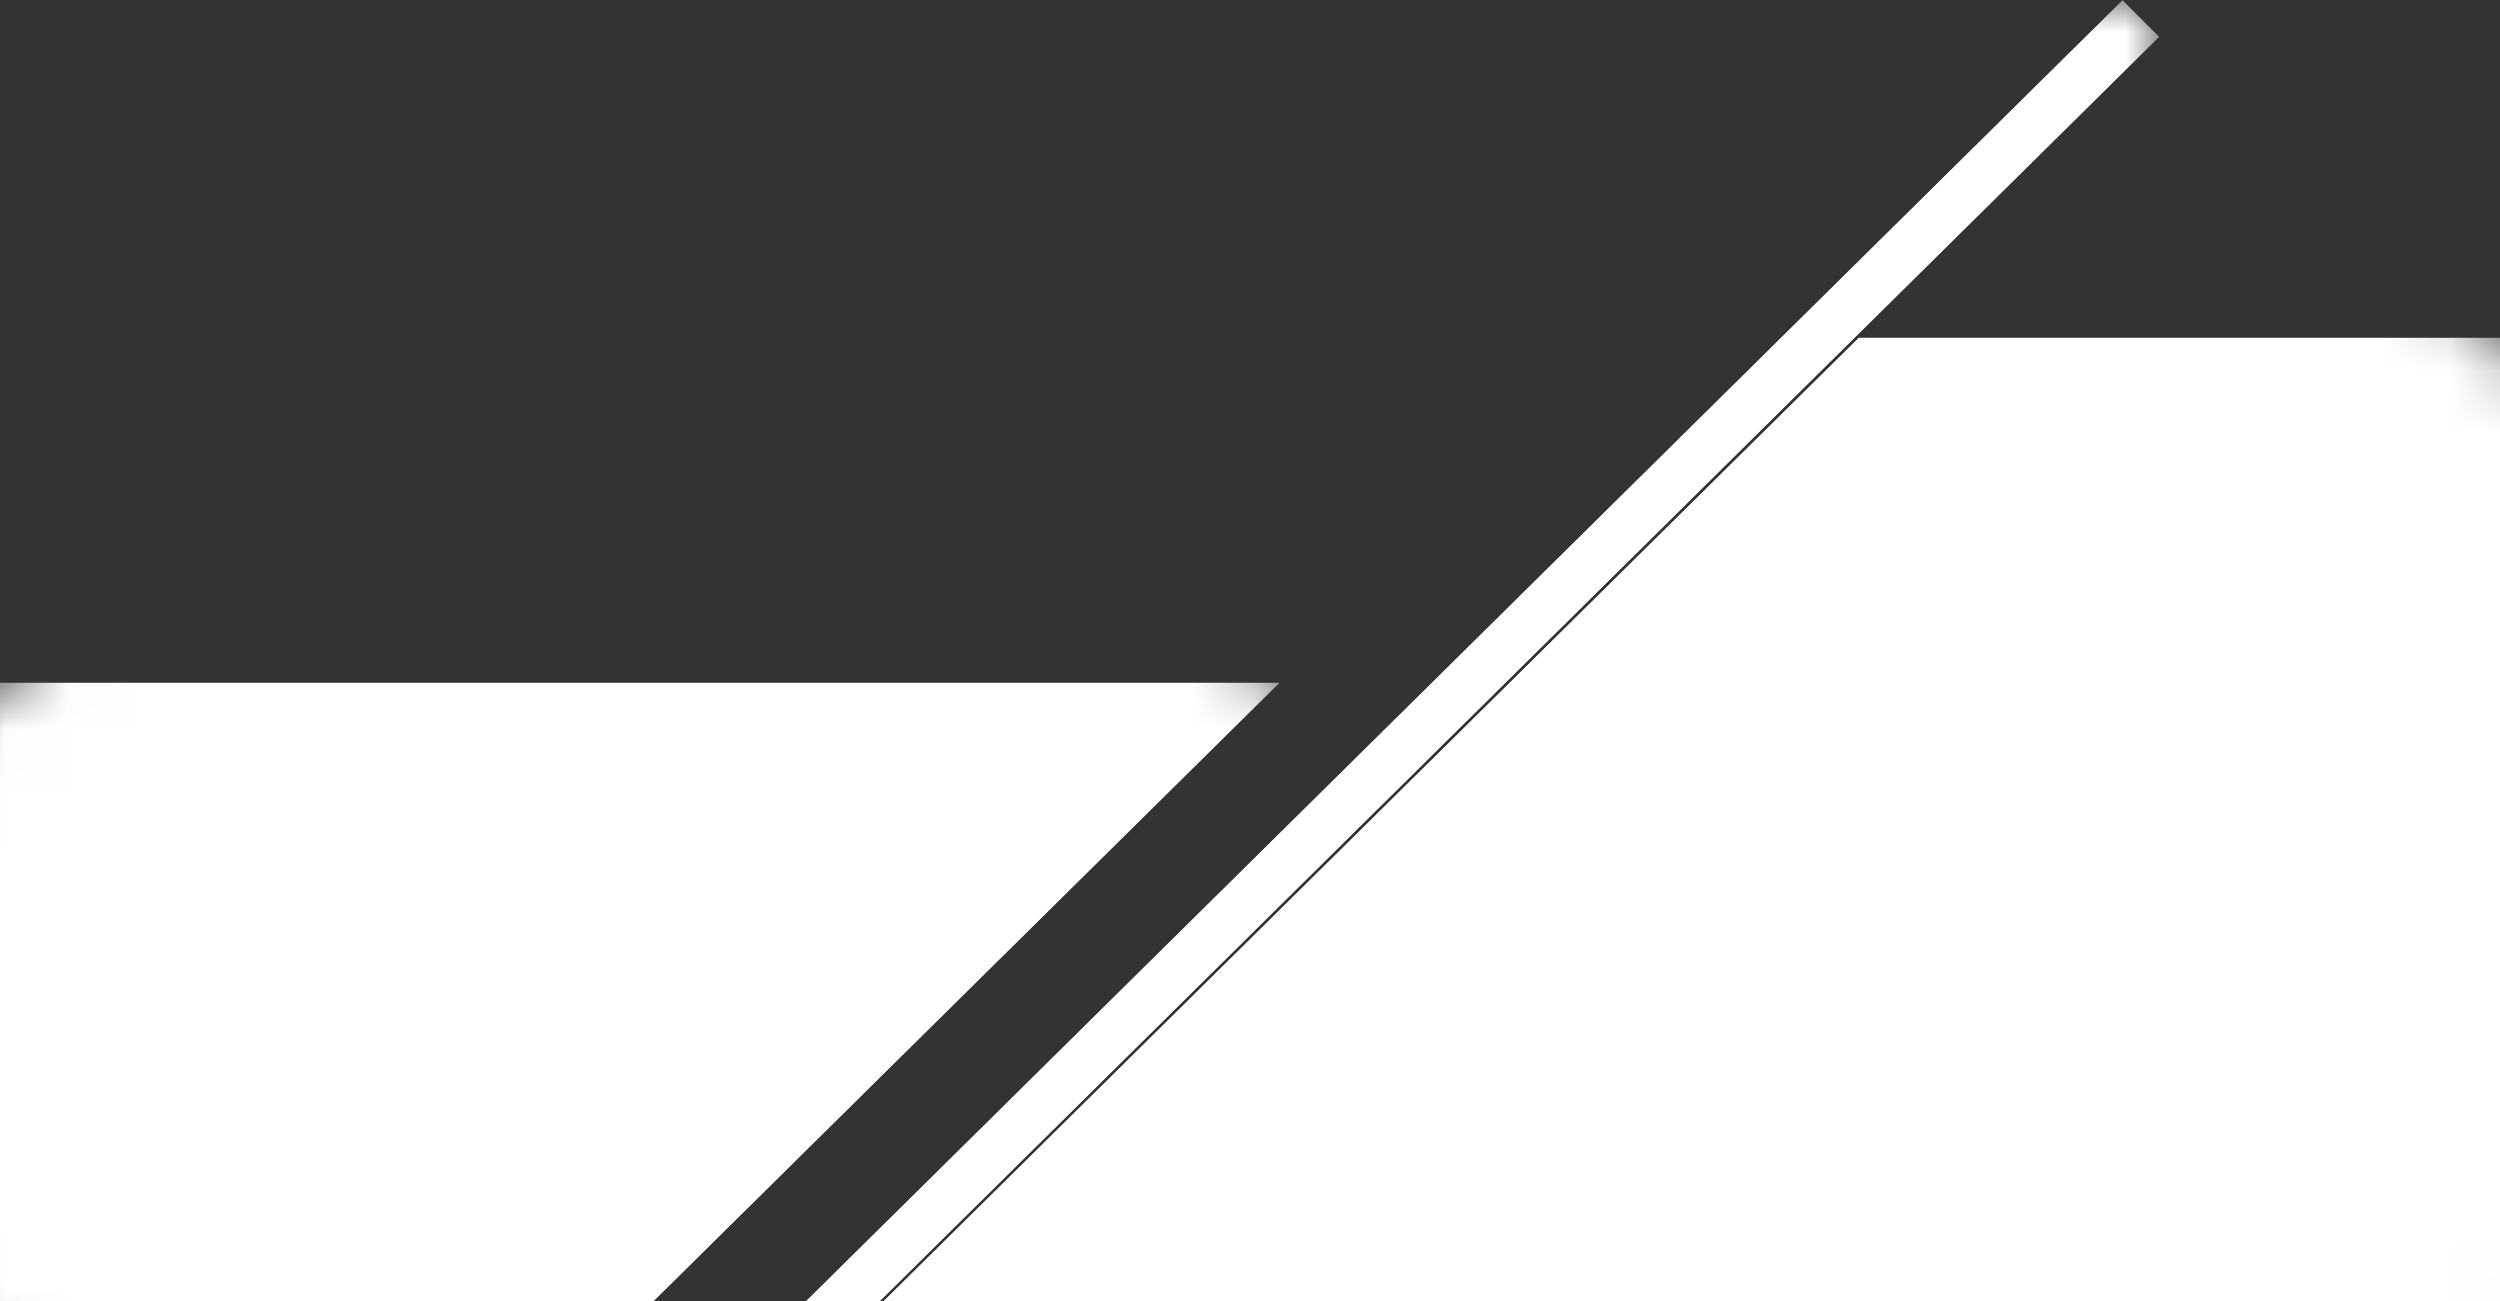
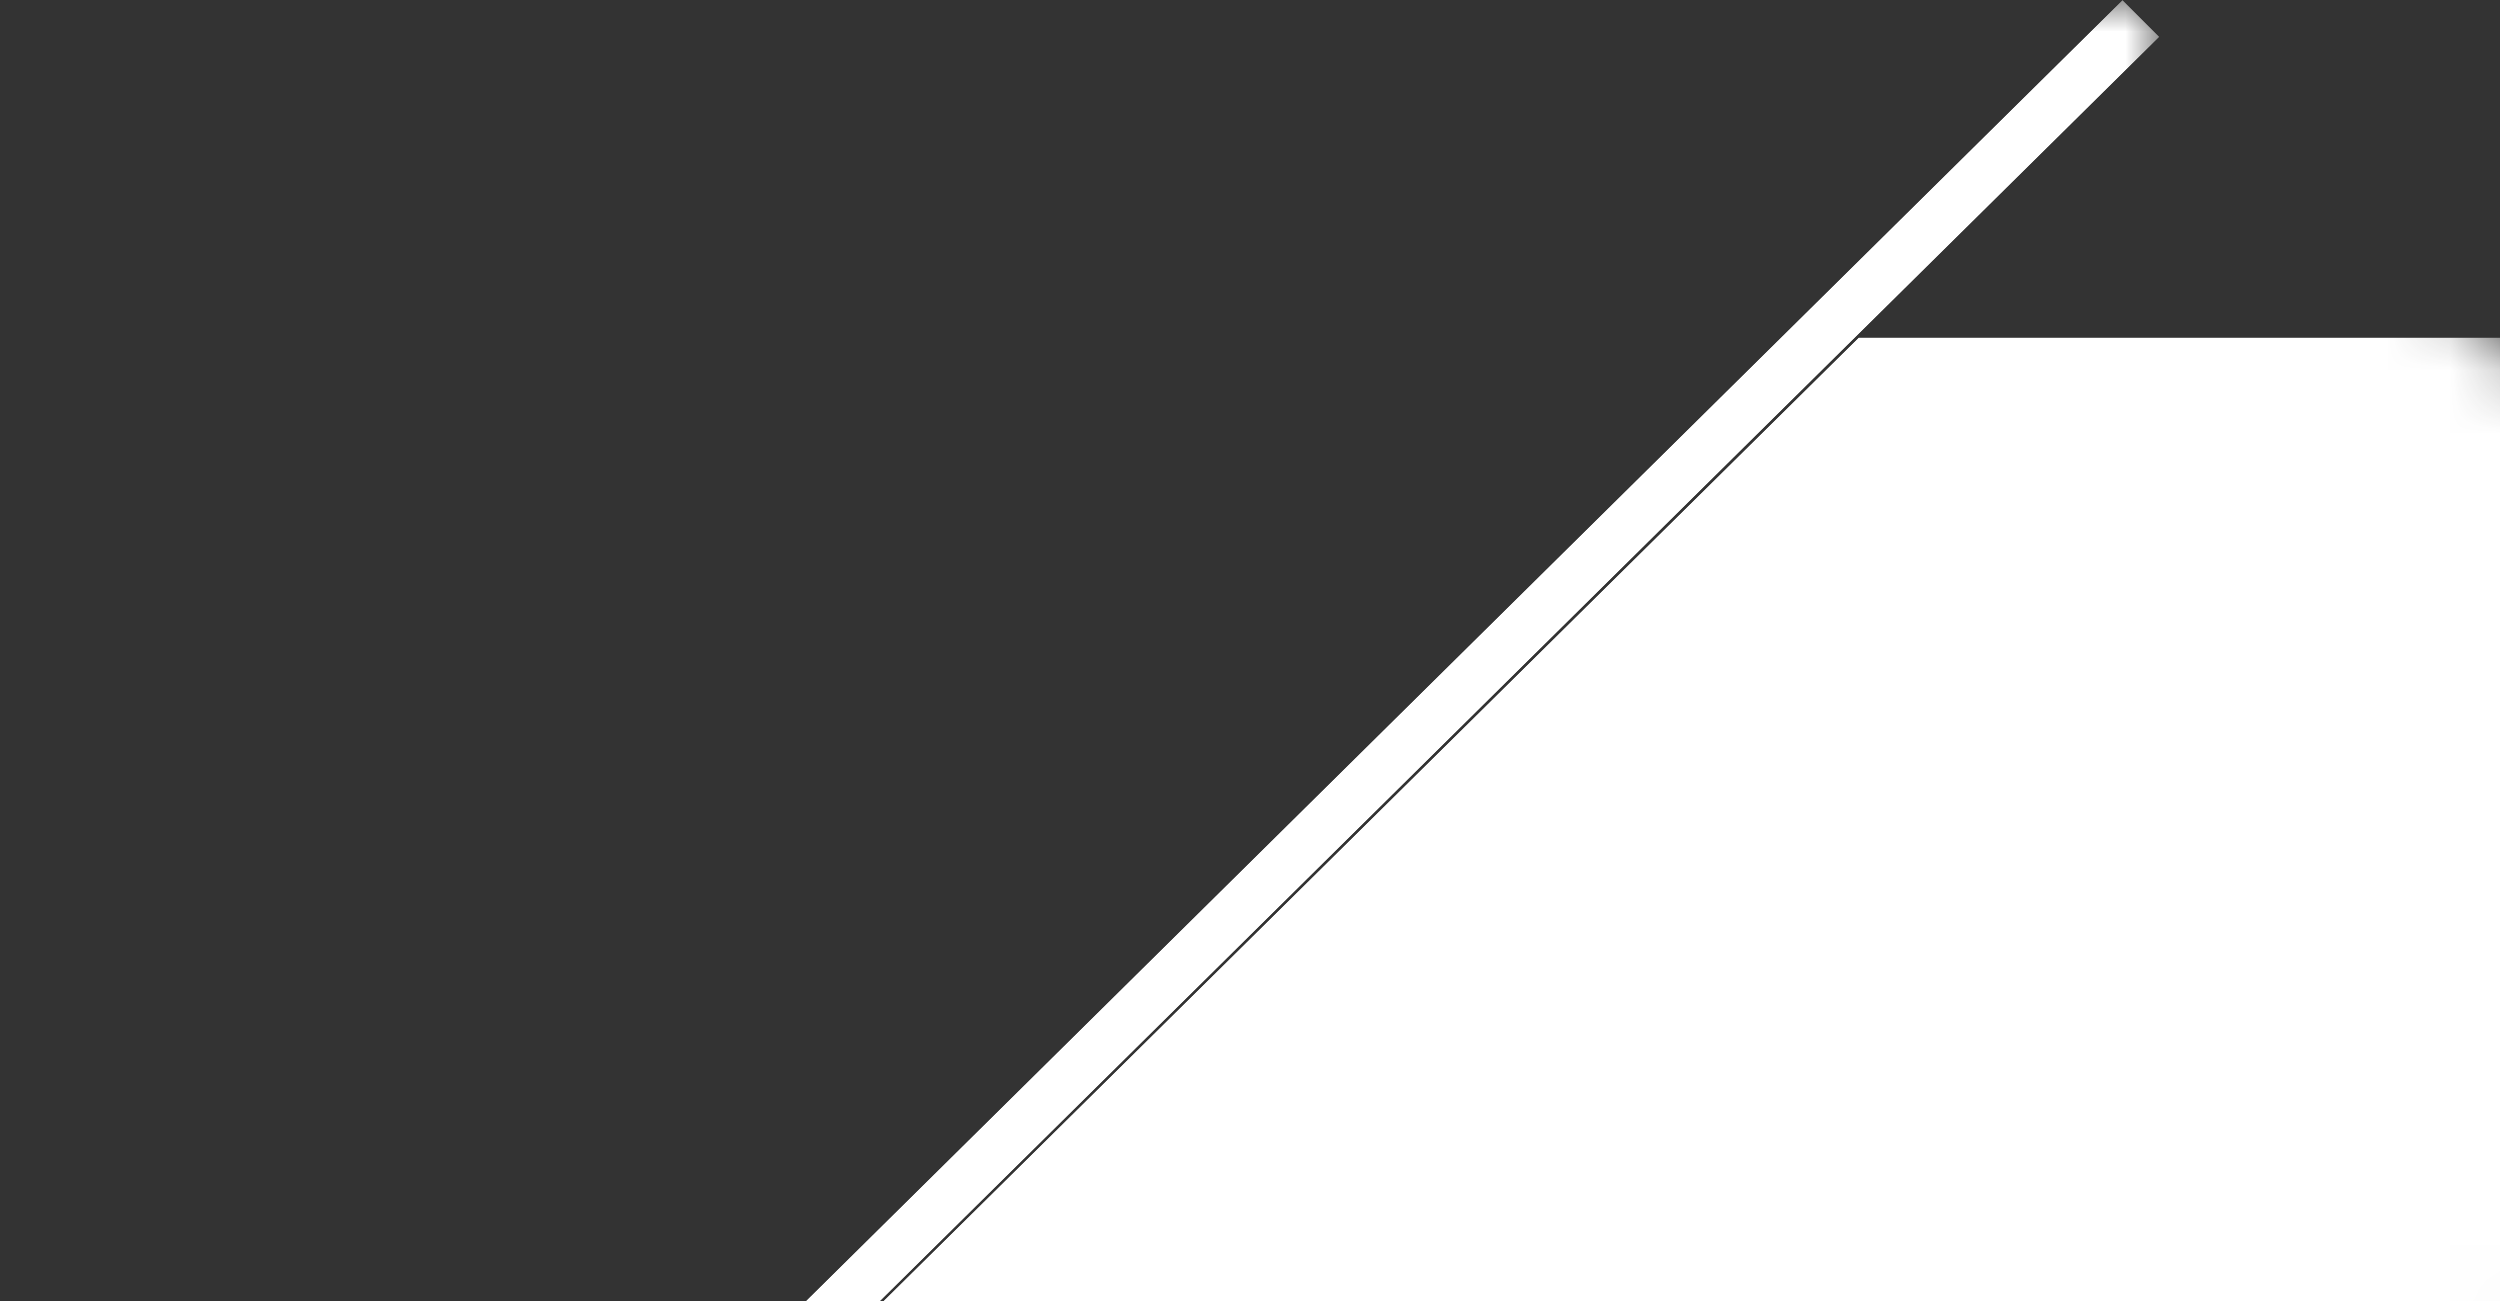
<svg xmlns="http://www.w3.org/2000/svg" xmlns:xlink="http://www.w3.org/1999/xlink" id="Camada_2" data-name="Camada 2" viewBox="0 0 40 20.82">
  <rect x="0" y="0" width="40" height="20.82" fill="#333333" stroke="none" />
  <defs>
    <style>
      .cls-1 {
        fill: url(#Gradiente_sem_nome_112);
      }

      .cls-2 {
        fill: url(#Gradiente_sem_nome_112-3);
      }

      .cls-3 {
        clip-path: url(#clippath-4);
      }

      .cls-4 {
        mask: url(#mask-1);
      }

      .cls-5 {
        fill: url(#Gradiente_sem_nome_112-2);
      }

      .cls-6 {
        mask: url(#mask);
      }

      .cls-7 {
        fill: none;
      }

      .cls-8 {
        mask: url(#mask-2);
      }

      .cls-9 {
        clip-path: url(#clippath-1);
      }

      .cls-10 {
        clip-path: url(#clippath-3);
      }

      .cls-11 {
        fill: url(#Gradiente_sem_nome_113-2);
      }

      .cls-12 {
        clip-path: url(#clippath-2);
      }

      .cls-13 {
        fill: url(#Gradiente_sem_nome_113-3);
      }

      .cls-14 {
        clip-path: url(#clippath);
      }

      .cls-15 {
        fill: url(#Gradiente_sem_nome_113);
      }
    </style>
    <clipPath id="clippath">
      <polygon class="cls-7" points="12.89 20.82 33.96 0 34.55 .59 14.08 20.82 12.89 20.82" />
    </clipPath>
    <linearGradient id="Gradiente_sem_nome_113" data-name="Gradiente sem nome 113" x1="-604.74" y1="613.12" x2="-604.12" y2="613.12" gradientTransform="translate(-55620.26 54218.58) rotate(90) scale(89.66 -90.75)" gradientUnits="userSpaceOnUse">
      <stop offset="0" stop-color="#fff" />
      <stop offset="1" stop-color="#333" />
    </linearGradient>
    <mask id="mask" x="5.51" y="0" width="29.04" height="28.69" maskUnits="userSpaceOnUse">
      <rect class="cls-15" x="5.51" y="0" width="29.04" height="28.69" />
    </mask>
    <linearGradient id="Gradiente_sem_nome_112" data-name="Gradiente sem nome 112" x1="-604.74" y1="613.16" x2="-604.12" y2="613.16" gradientTransform="translate(-55620.27 54218.58) rotate(90) scale(89.66 -90.75)" gradientUnits="userSpaceOnUse">
      <stop offset="0" stop-color="#fff" />
      <stop offset="1" stop-color="#fff" />
    </linearGradient>
    <clipPath id="clippath-1">
      <polygon class="cls-7" points="14.13 20.82 29.74 5.4 40 5.4 40 5.4 40 20.82 14.13 20.82" />
    </clipPath>
    <clipPath id="clippath-2">
      <polygon class="cls-7" points="26.49 35.31 4.6 13.68 26.49 -7.95 48.38 13.68 26.49 35.31" />
    </clipPath>
    <linearGradient id="Gradiente_sem_nome_113-2" data-name="Gradiente sem nome 113" x1="-612.66" y1="607.28" x2="-612.04" y2="607.28" gradientTransform="translate(-264.75 -70165) rotate(-135.34) scale(81.87 -81.87) skewX(.69)" xlink:href="#Gradiente_sem_nome_113" />
    <mask id="mask-1" x="-17.3" y="-29.58" width="87.57" height="86.52" maskUnits="userSpaceOnUse">
      <g class="cls-12">
        <polygon class="cls-11" points="26.49 56.94 -17.3 13.68 26.49 -29.58 70.27 13.68 26.49 56.94" />
      </g>
    </mask>
    <linearGradient id="Gradiente_sem_nome_112-2" data-name="Gradiente sem nome 112" x1="-612.66" y1="607.27" x2="-612.04" y2="607.27" gradientTransform="translate(-264.75 -70165) rotate(-135.34) scale(81.87 -81.87) skewX(.69)" xlink:href="#Gradiente_sem_nome_112" />
    <clipPath id="clippath-3">
      <polygon class="cls-7" points="0 20.82 0 16.44 0 10.92 20.48 10.92 20.48 10.92 10.46 20.82 0 20.82" />
    </clipPath>
    <clipPath id="clippath-4">
      <polygon class="cls-7" points="10.24 .8 26.07 16.44 10.24 32.08 -5.59 16.44 10.24 .8" />
    </clipPath>
    <linearGradient id="Gradiente_sem_nome_113-3" data-name="Gradiente sem nome 113" x1="-602.6" y1="609.95" x2="-601.98" y2="609.95" gradientTransform="translate(-526.3 83153.48) rotate(44.66) scale(97.58 -97.58) skewX(.69)" xlink:href="#Gradiente_sem_nome_113" />
    <mask id="mask-2" x="-21.42" y="-14.84" width="63.32" height="62.56" maskUnits="userSpaceOnUse">
      <g class="cls-3">
-         <polygon class="cls-13" points="10.24 -14.84 41.9 16.44 10.24 47.72 -21.42 16.44 10.24 -14.84" />
-       </g>
+         </g>
    </mask>
    <linearGradient id="Gradiente_sem_nome_112-3" data-name="Gradiente sem nome 112" x1="-602.6" y1="609.95" x2="-601.98" y2="609.95" gradientTransform="translate(-526.3 83153.49) rotate(44.66) scale(97.58 -97.58) skewX(.69)" xlink:href="#Gradiente_sem_nome_112" />
  </defs>
  <g id="Camada_1-2" data-name="Camada 1">
    <g class="cls-14">
      <g class="cls-6">
        <rect class="cls-1" x="12.89" y="0" width="21.67" height="20.82" />
      </g>
    </g>
    <g class="cls-9">
      <g class="cls-4">
        <polygon class="cls-5" points="27.07 33.6 6.33 13.11 27.07 -7.38 47.8 13.11 27.07 33.6" />
      </g>
    </g>
    <g class="cls-10">
      <g class="cls-8">
        <polygon class="cls-2" points="10.24 .8 25.49 15.87 10.24 30.94 -5.01 15.87 10.24 .8" />
      </g>
    </g>
  </g>
</svg>